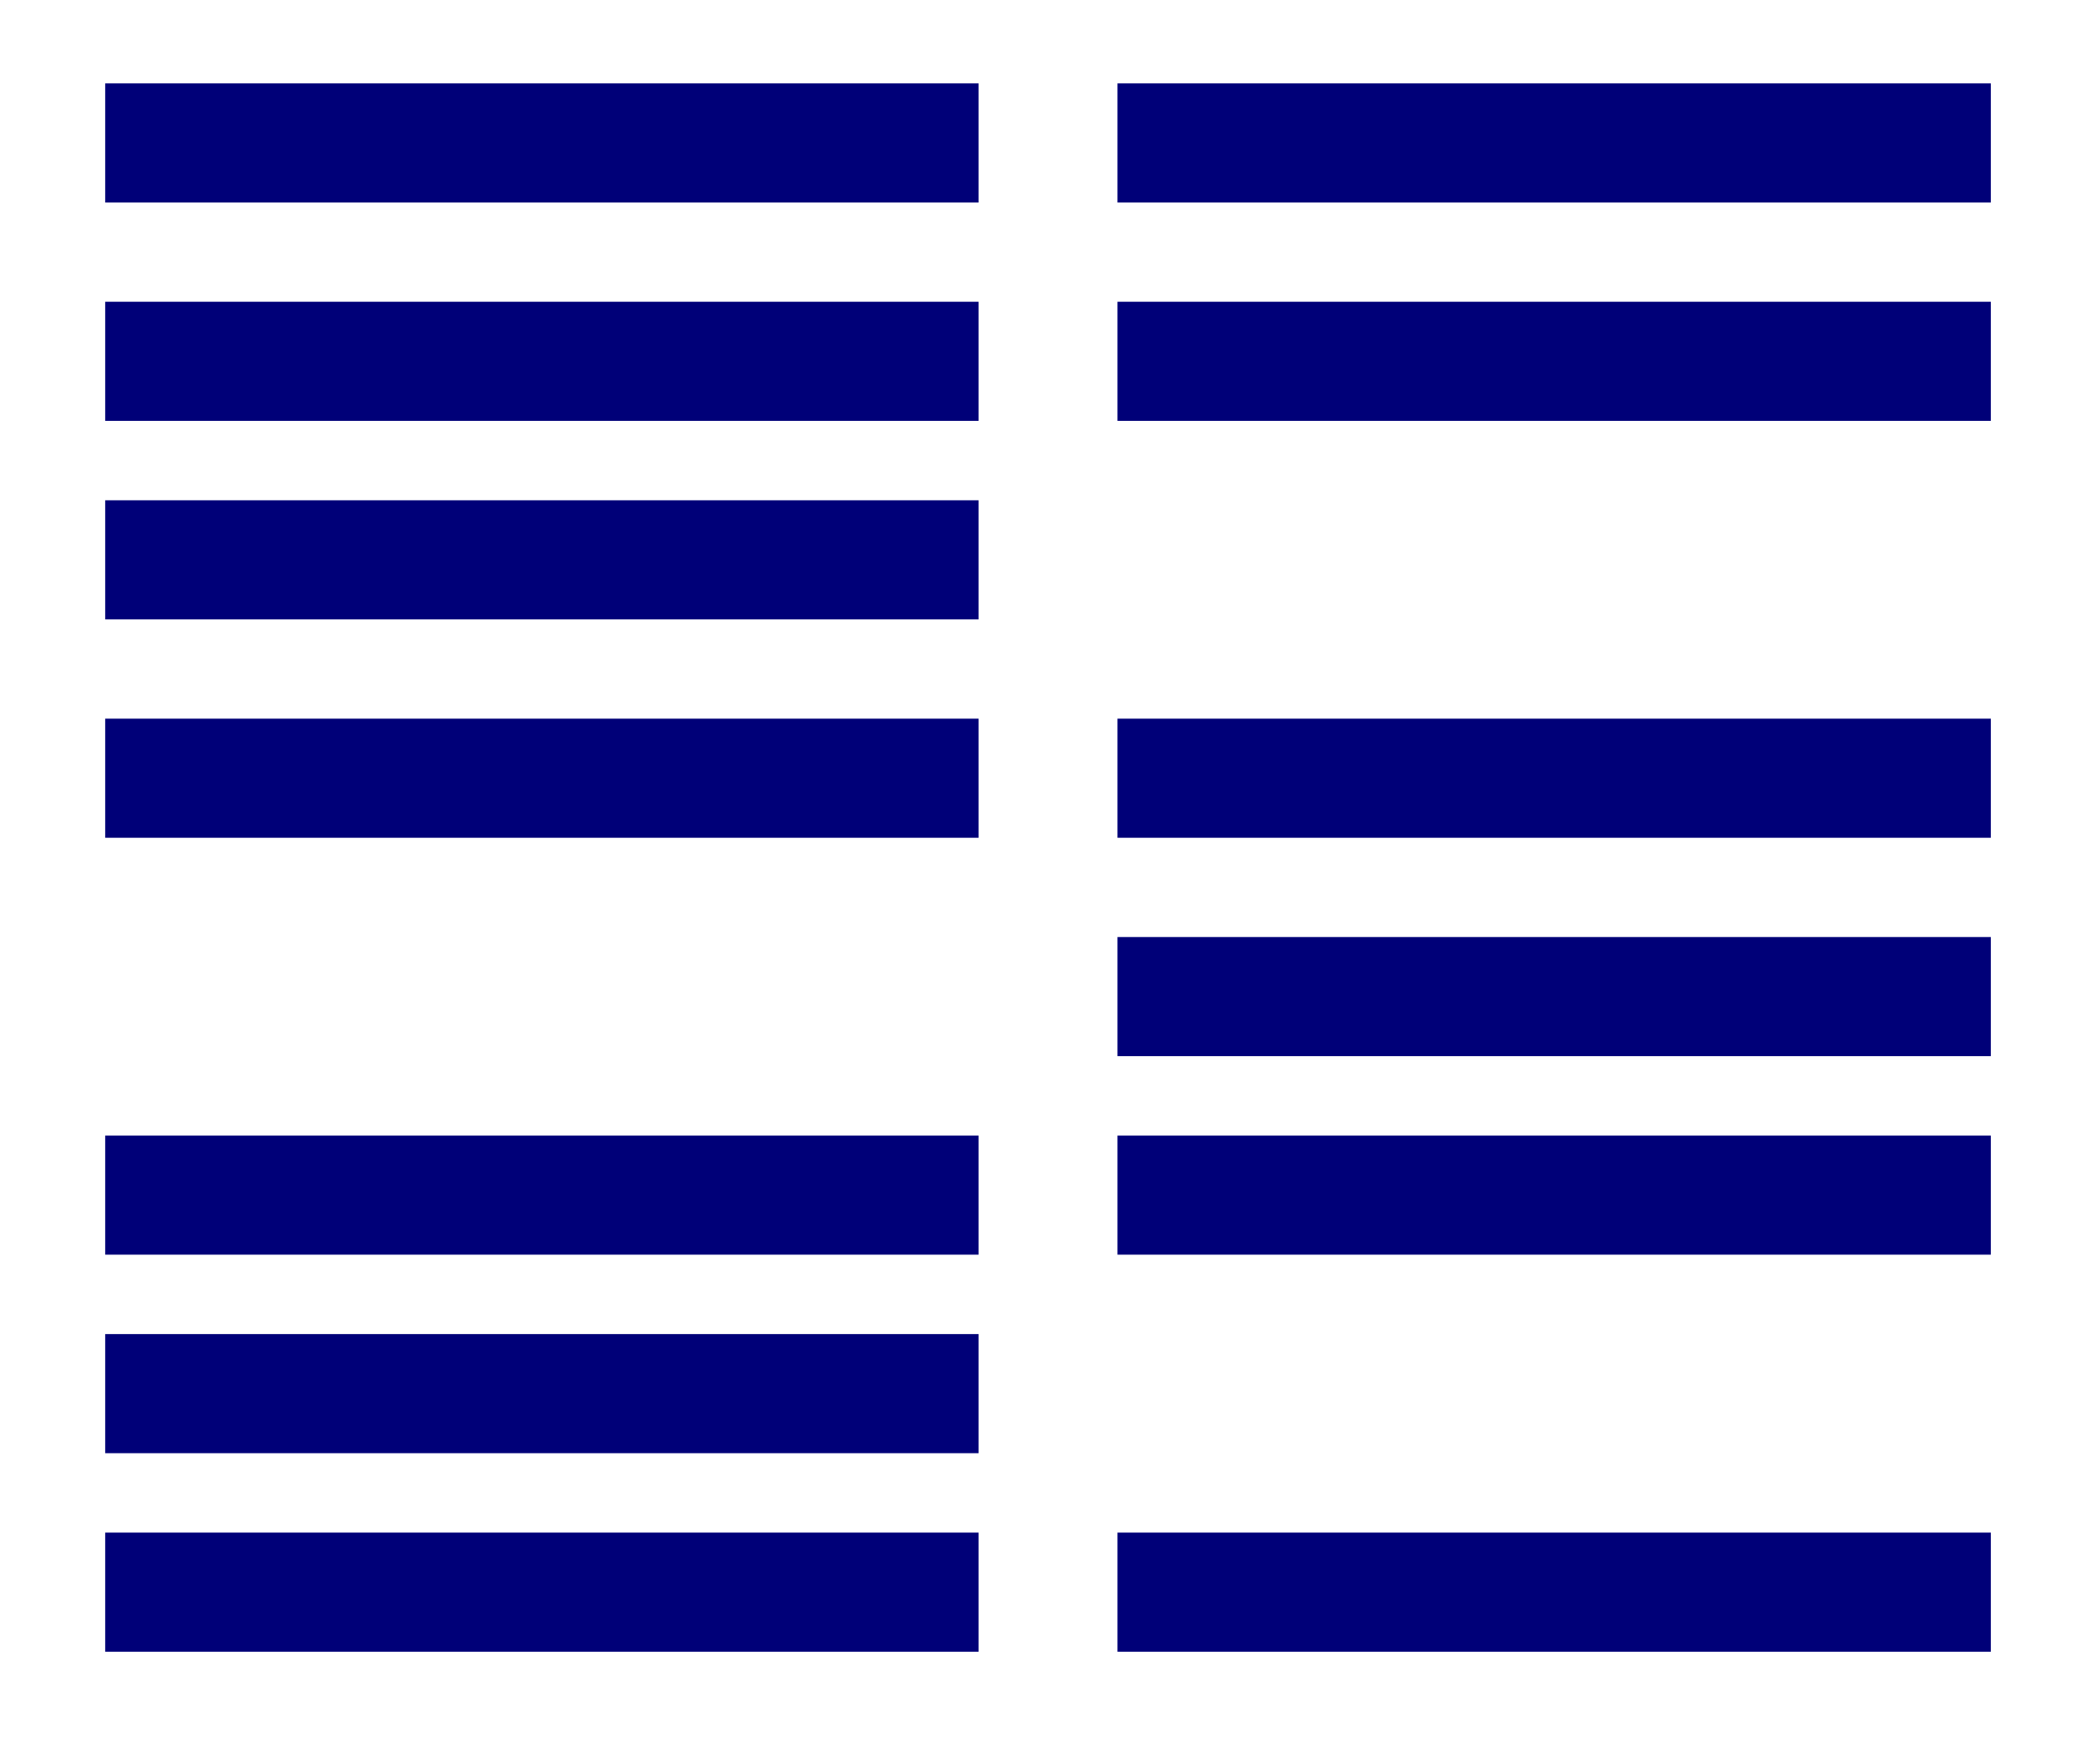
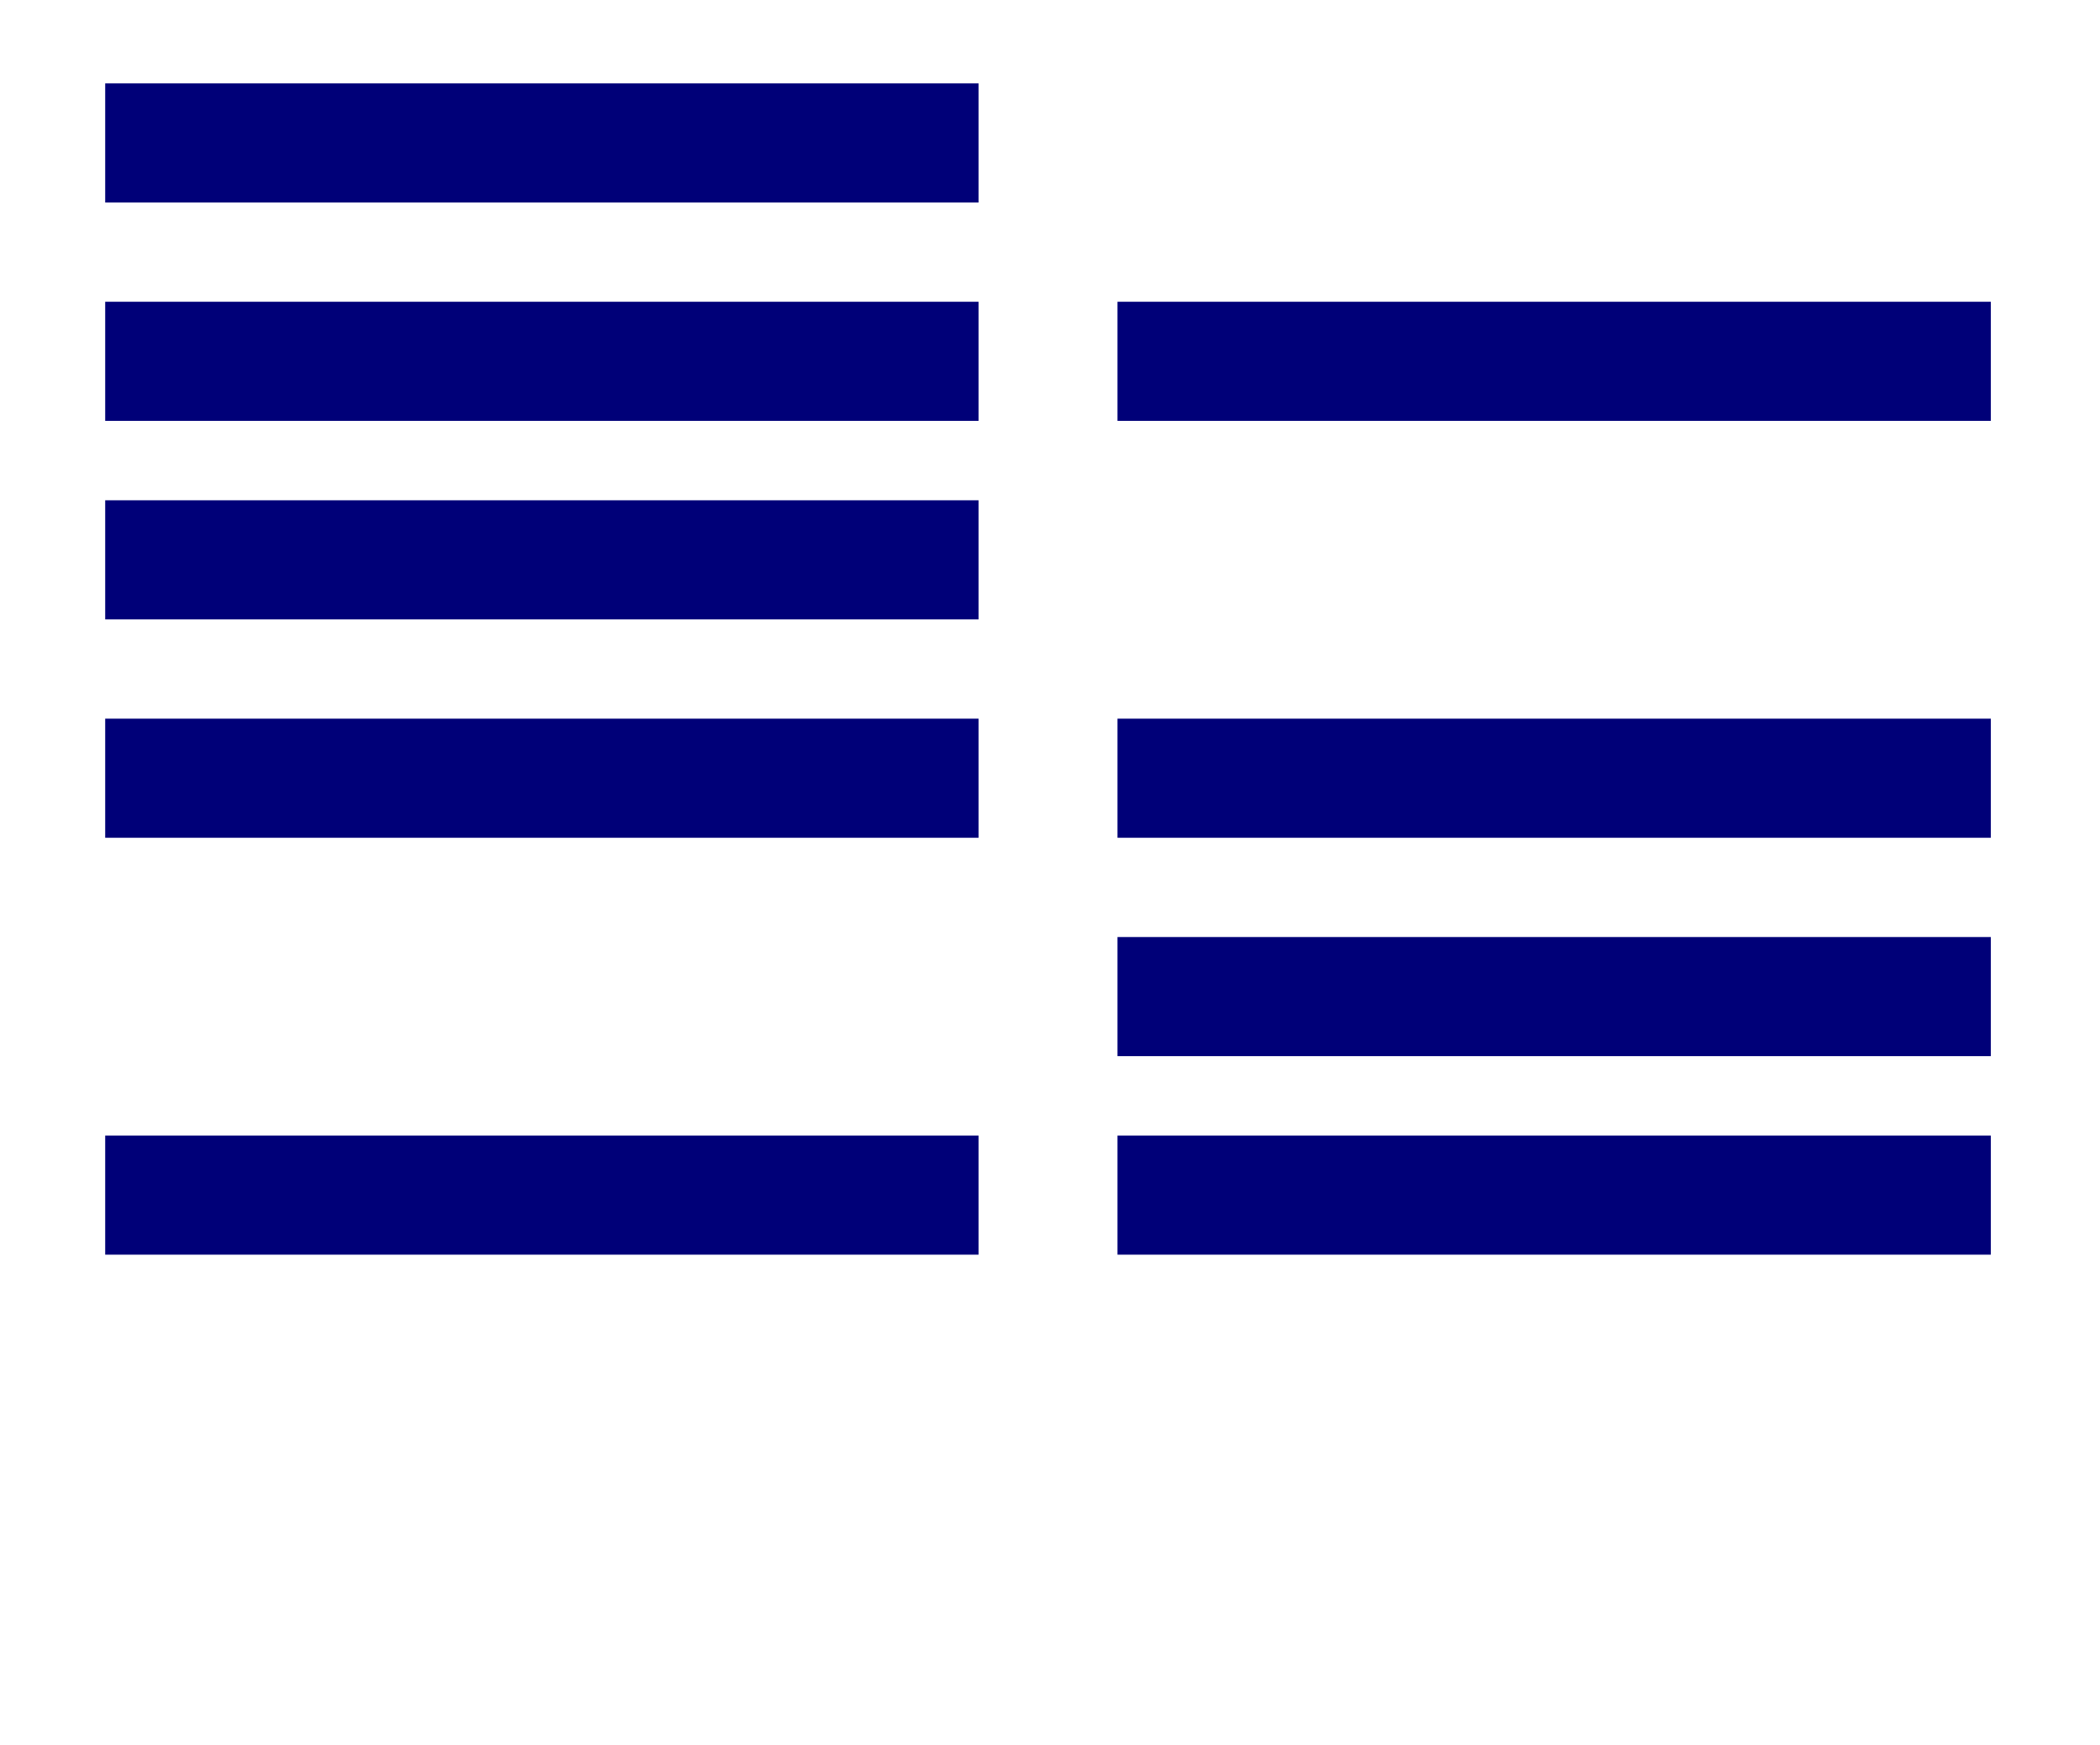
<svg xmlns="http://www.w3.org/2000/svg" version="1.1" id="Layer_1" x="0px" y="0px" width="105.8px" height="87.9px" viewBox="0 0 105.8 87.9" style="enable-background:new 0 0 105.8 87.9;" xml:space="preserve">
  <style type="text/css">
	.st0{fill:none;stroke:#000078;stroke-width:6;stroke-miterlimit:10;}
</style>
  <line class="st0" x1="49.3" y1="7.2" x2="5.3" y2="7.2" />
  <line class="st0" x1="49.3" y1="18.2" x2="5.3" y2="18.2" />
  <line class="st0" x1="49.3" y1="28.2" x2="5.3" y2="28.2" />
  <line class="st0" x1="49.3" y1="39.2" x2="5.3" y2="39.2" />
  <line class="st0" x1="49.3" y1="60.2" x2="5.3" y2="60.2" />
-   <line class="st0" x1="49.3" y1="70.2" x2="5.3" y2="70.2" />
-   <line class="st0" x1="49.3" y1="80.2" x2="5.3" y2="80.2" />
-   <line class="st0" x1="100.3" y1="7.2" x2="56.3" y2="7.2" />
  <line class="st0" x1="100.3" y1="18.2" x2="56.3" y2="18.2" />
  <line class="st0" x1="100.3" y1="39.2" x2="56.3" y2="39.2" />
  <line class="st0" x1="100.3" y1="60.2" x2="56.3" y2="60.2" />
  <line class="st0" x1="100.3" y1="50.2" x2="56.3" y2="50.2" />
-   <line class="st0" x1="100.3" y1="80.2" x2="56.3" y2="80.2" />
</svg>